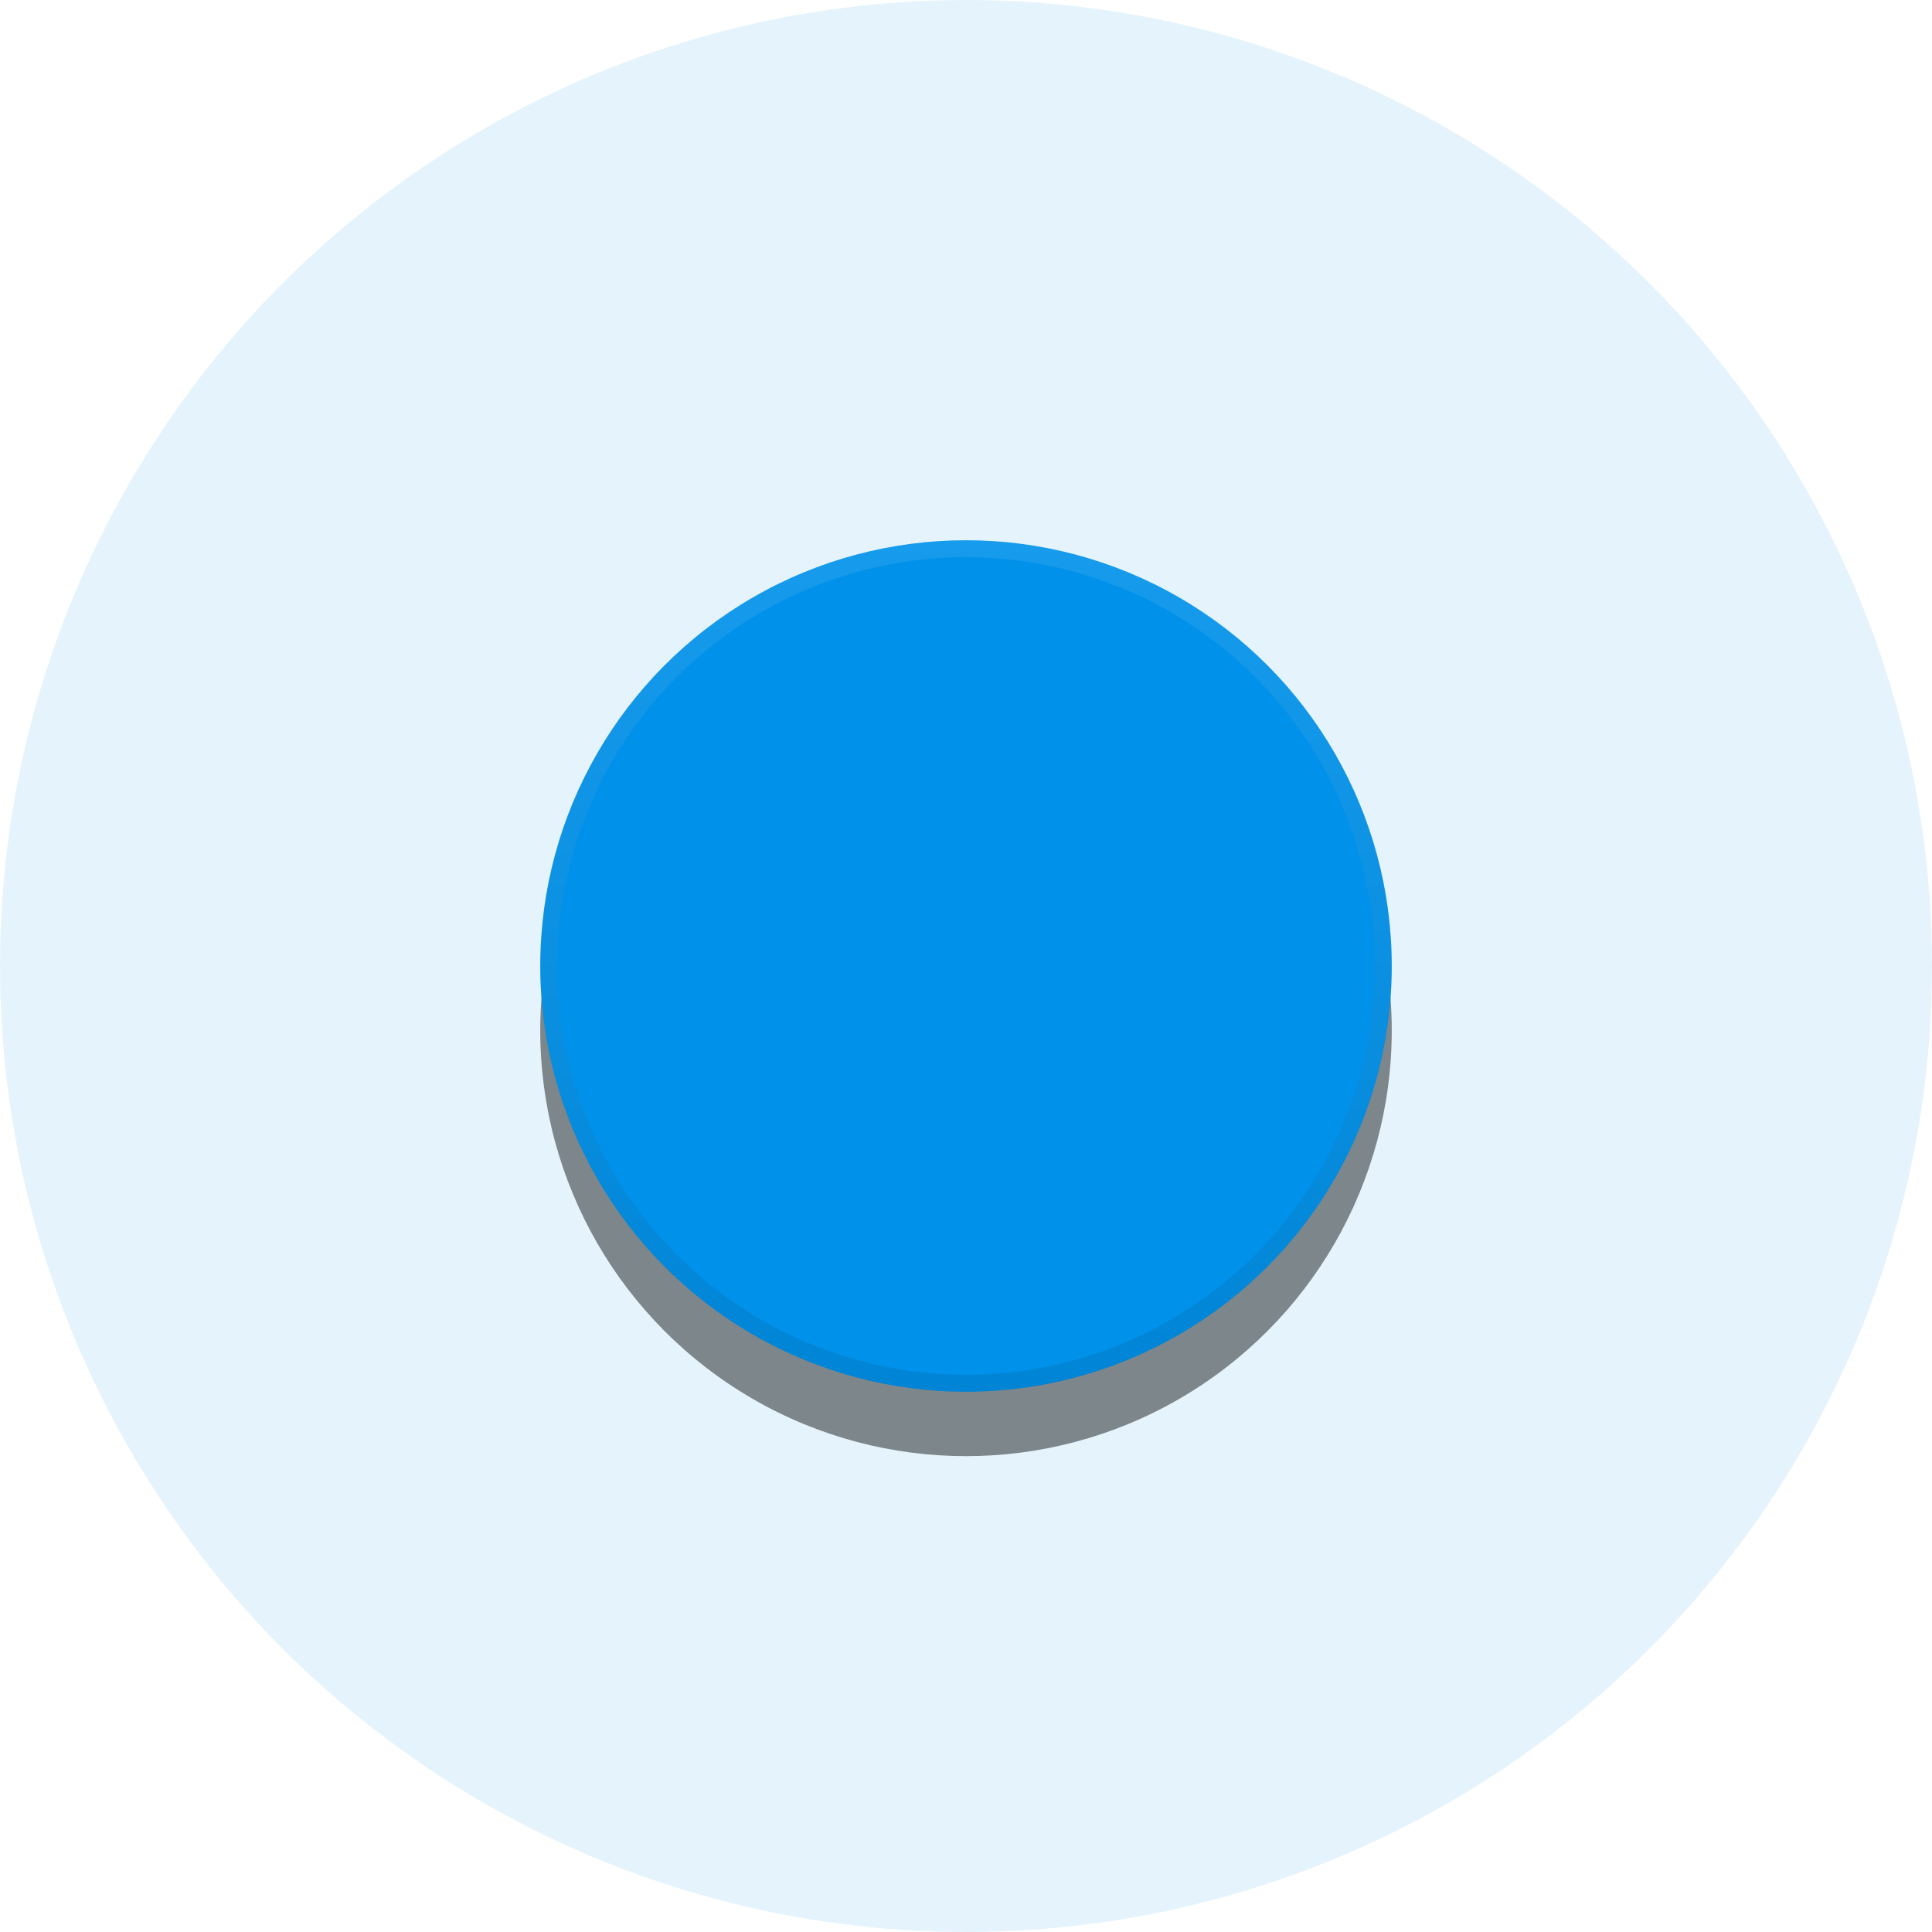
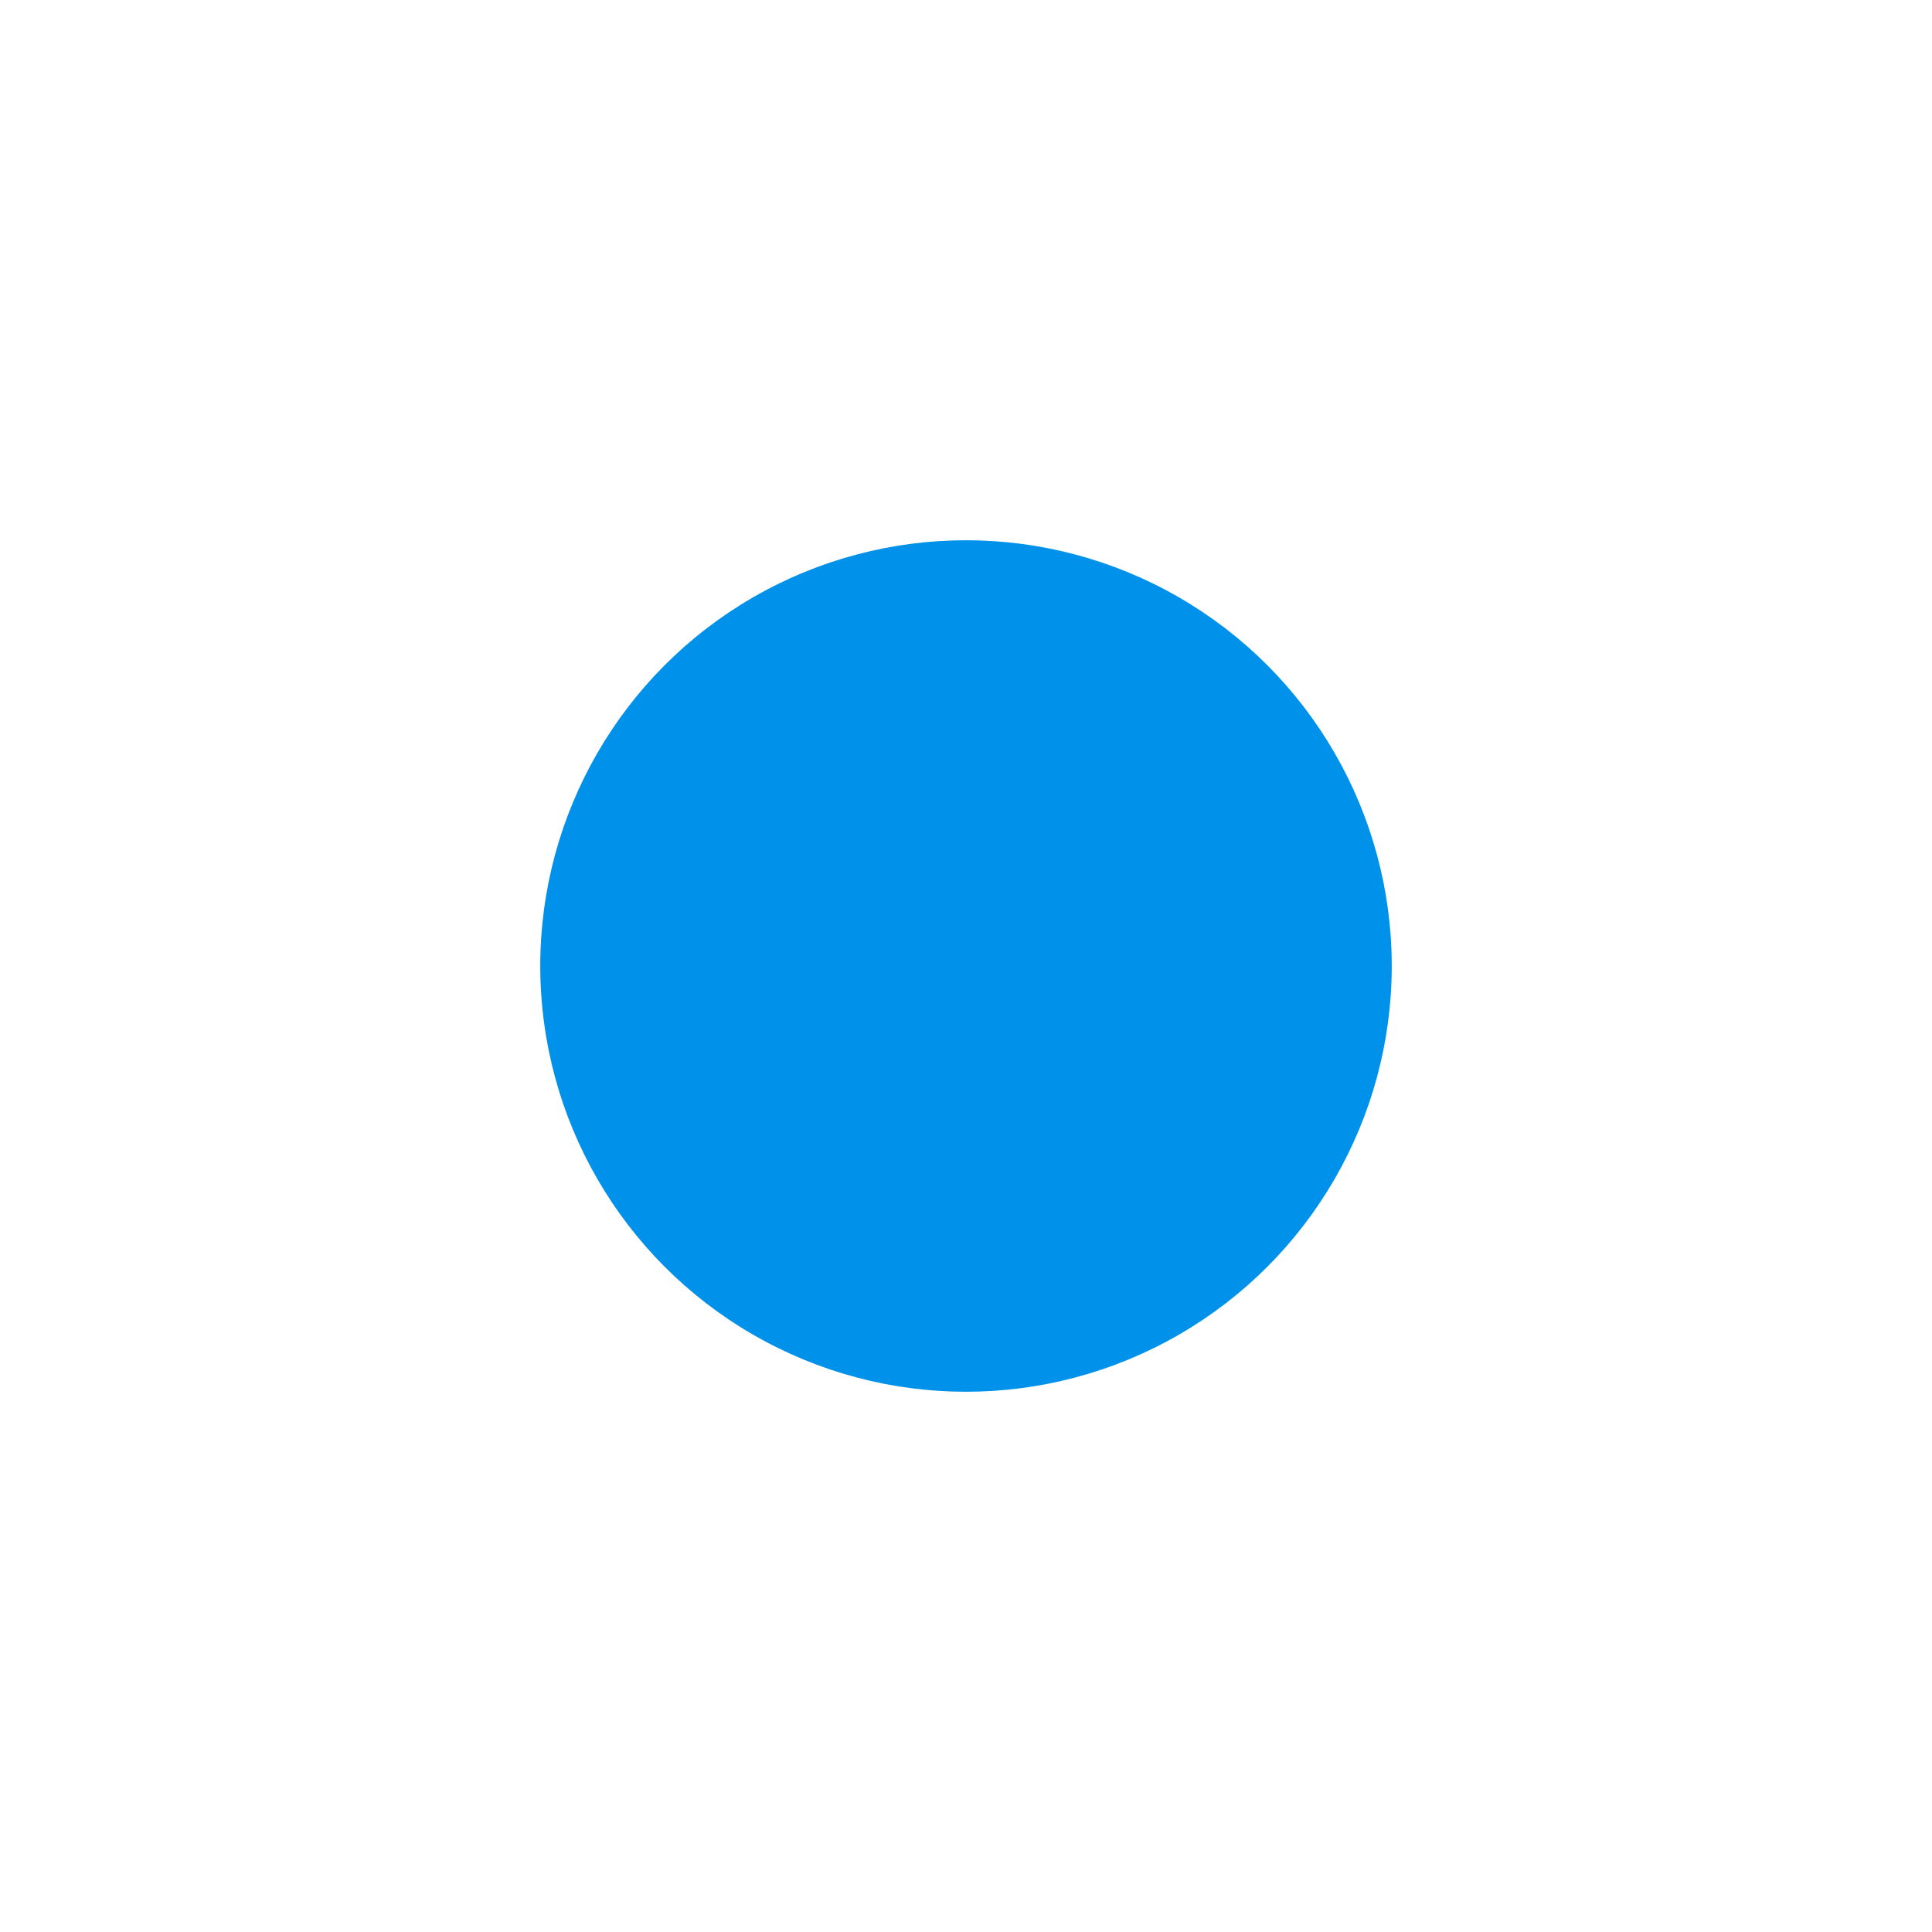
<svg xmlns="http://www.w3.org/2000/svg" xmlns:ns1="http://sodipodi.sourceforge.net/DTD/sodipodi-0.dtd" xmlns:ns2="http://www.inkscape.org/namespaces/inkscape" xmlns:ns3="http://www.openswatchbook.org/uri/2009/osb" xmlns:xlink="http://www.w3.org/1999/xlink" ns1:docname="md_switch_thumb_on_pressed_centered_square.svg" viewBox="0 0 120 120" height="120" width="120" ns2:version="0.91 r13725" version="1.1" id="svg2">
  <defs id="defs6">
    <linearGradient ns2:collect="always" id="linearGradient4222">
      <stop style="stop-color:#000000;stop-opacity:1" offset="0" id="stop4224" />
      <stop style="stop-color:#ffffff;stop-opacity:1" offset="1" id="stop4226" />
    </linearGradient>
    <linearGradient id="linearGradient4179" ns3:paint="gradient">
      <stop style="stop-color:#ffffff;stop-opacity:1;" offset="0" id="stop4181" />
      <stop style="stop-color:#ffffff;stop-opacity:0.255" offset="1" id="stop4183" />
    </linearGradient>
    <linearGradient ns2:collect="always" xlink:href="#linearGradient4222" id="linearGradient4228" x1="159.387" y1="19.803" x2="212.275" y2="19.803" gradientUnits="userSpaceOnUse" gradientTransform="translate(-260.322,163.276)" />
    <filter ns2:collect="always" style="color-interpolation-filters:sRGB" id="filter4230" x="-0.012" width="1.024" y="-0.012" height="1.024">
      <feGaussianBlur ns2:collect="always" stdDeviation="0.259" id="feGaussianBlur4232" />
    </filter>
    <filter ns2:collect="always" style="color-interpolation-filters:sRGB" id="filter4371" x="-0.24" width="1.48" y="-0.24" height="1.48">
      <feGaussianBlur ns2:collect="always" stdDeviation="5.289" id="feGaussianBlur4373" />
    </filter>
  </defs>
  <ns1:namedview ns2:current-layer="layer2" ns2:window-maximized="1" ns2:window-y="0" ns2:window-x="1400" ns2:cy="61.379767" ns2:cx="-46.31369" ns2:zoom="3.8530612" showgrid="false" id="namedview4" ns2:window-height="1024" ns2:window-width="1680" ns2:pageshadow="2" ns2:pageopacity="0" guidetolerance="10" gridtolerance="10" objecttolerance="10" borderopacity="1" bordercolor="#666666" pagecolor="#ffffff" />
  <g ns2:groupmode="layer" id="layer1" ns2:label="PNG" style="display:none" ns1:insensitive="true" transform="translate(0,-2.5)" />
  <g ns2:groupmode="layer" id="layer2" ns2:label="SVG" style="display:inline" transform="translate(0,-2.5)">
-     <circle style="opacity:1;fill:#0093e8;fill-opacity:0.102;fill-rule:nonzero;stroke:none;stroke-width:1.001;stroke-linecap:butt;stroke-linejoin:round;stroke-miterlimit:4;stroke-dasharray:none;stroke-opacity:0.102" id="path4819" cx="60" cy="62.5" r="60" />
    <g id="g4156">
-       <circle style="opacity:1;fill:#000404;fill-opacity:0.455;stroke:none;stroke-width:1.054;stroke-linecap:butt;stroke-linejoin:round;stroke-miterlimit:4;stroke-dasharray:none;stroke-opacity:1;filter:url(#filter4371)" id="circle4234" cx="60" cy="66.5" r="26.444" />
      <g transform="translate(3.3103058e-6,0.332)" id="g4149">
        <circle style="opacity:1;fill:#0091ea;fill-opacity:1;stroke:#0091ea;stroke-width:1.054;stroke-linecap:butt;stroke-linejoin:round;stroke-miterlimit:4;stroke-dasharray:none;stroke-opacity:1" id="path4218" cx="60" cy="62.168" r="25.917" />
-         <circle r="25.917" cy="183.078" cx="-74.491" id="circle4220" style="opacity:0.3;fill:none;fill-opacity:1;stroke:url(#linearGradient4228);stroke-width:1.054;stroke-linecap:butt;stroke-linejoin:round;stroke-miterlimit:4;stroke-dasharray:none;stroke-opacity:1;filter:url(#filter4230)" transform="matrix(0,-1,1,0,-123.078,-12.323)" />
      </g>
    </g>
  </g>
</svg>